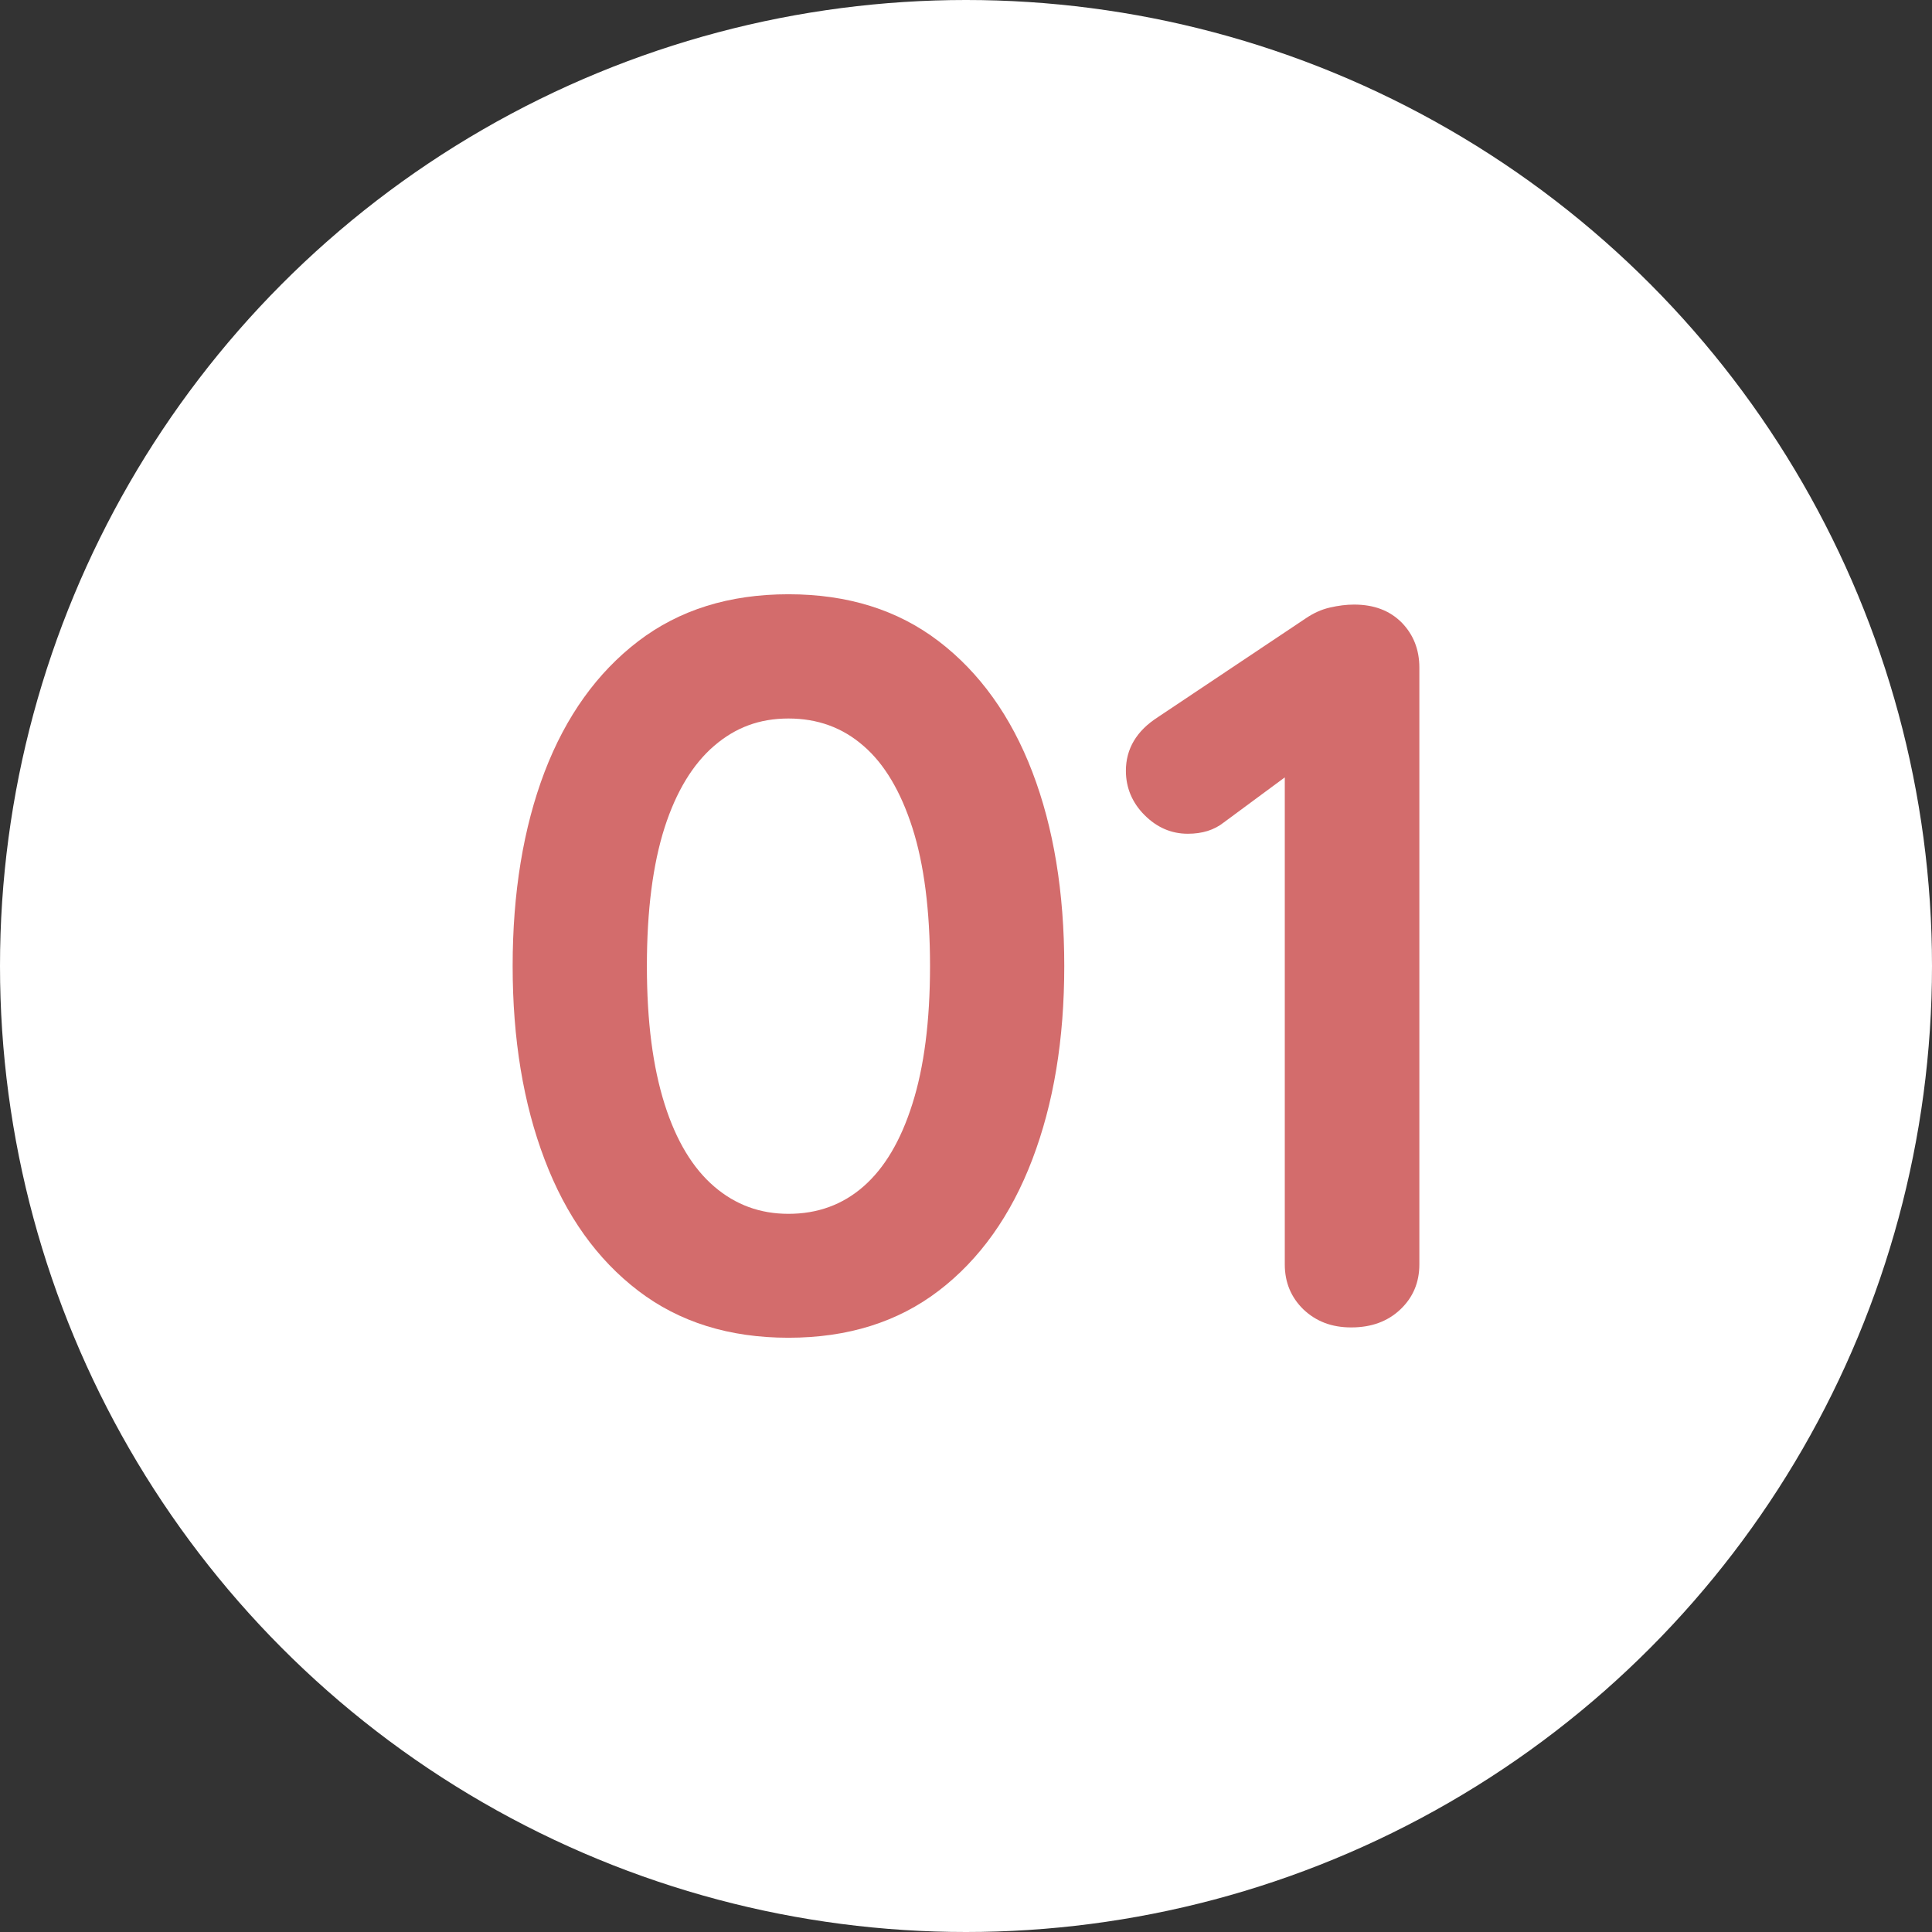
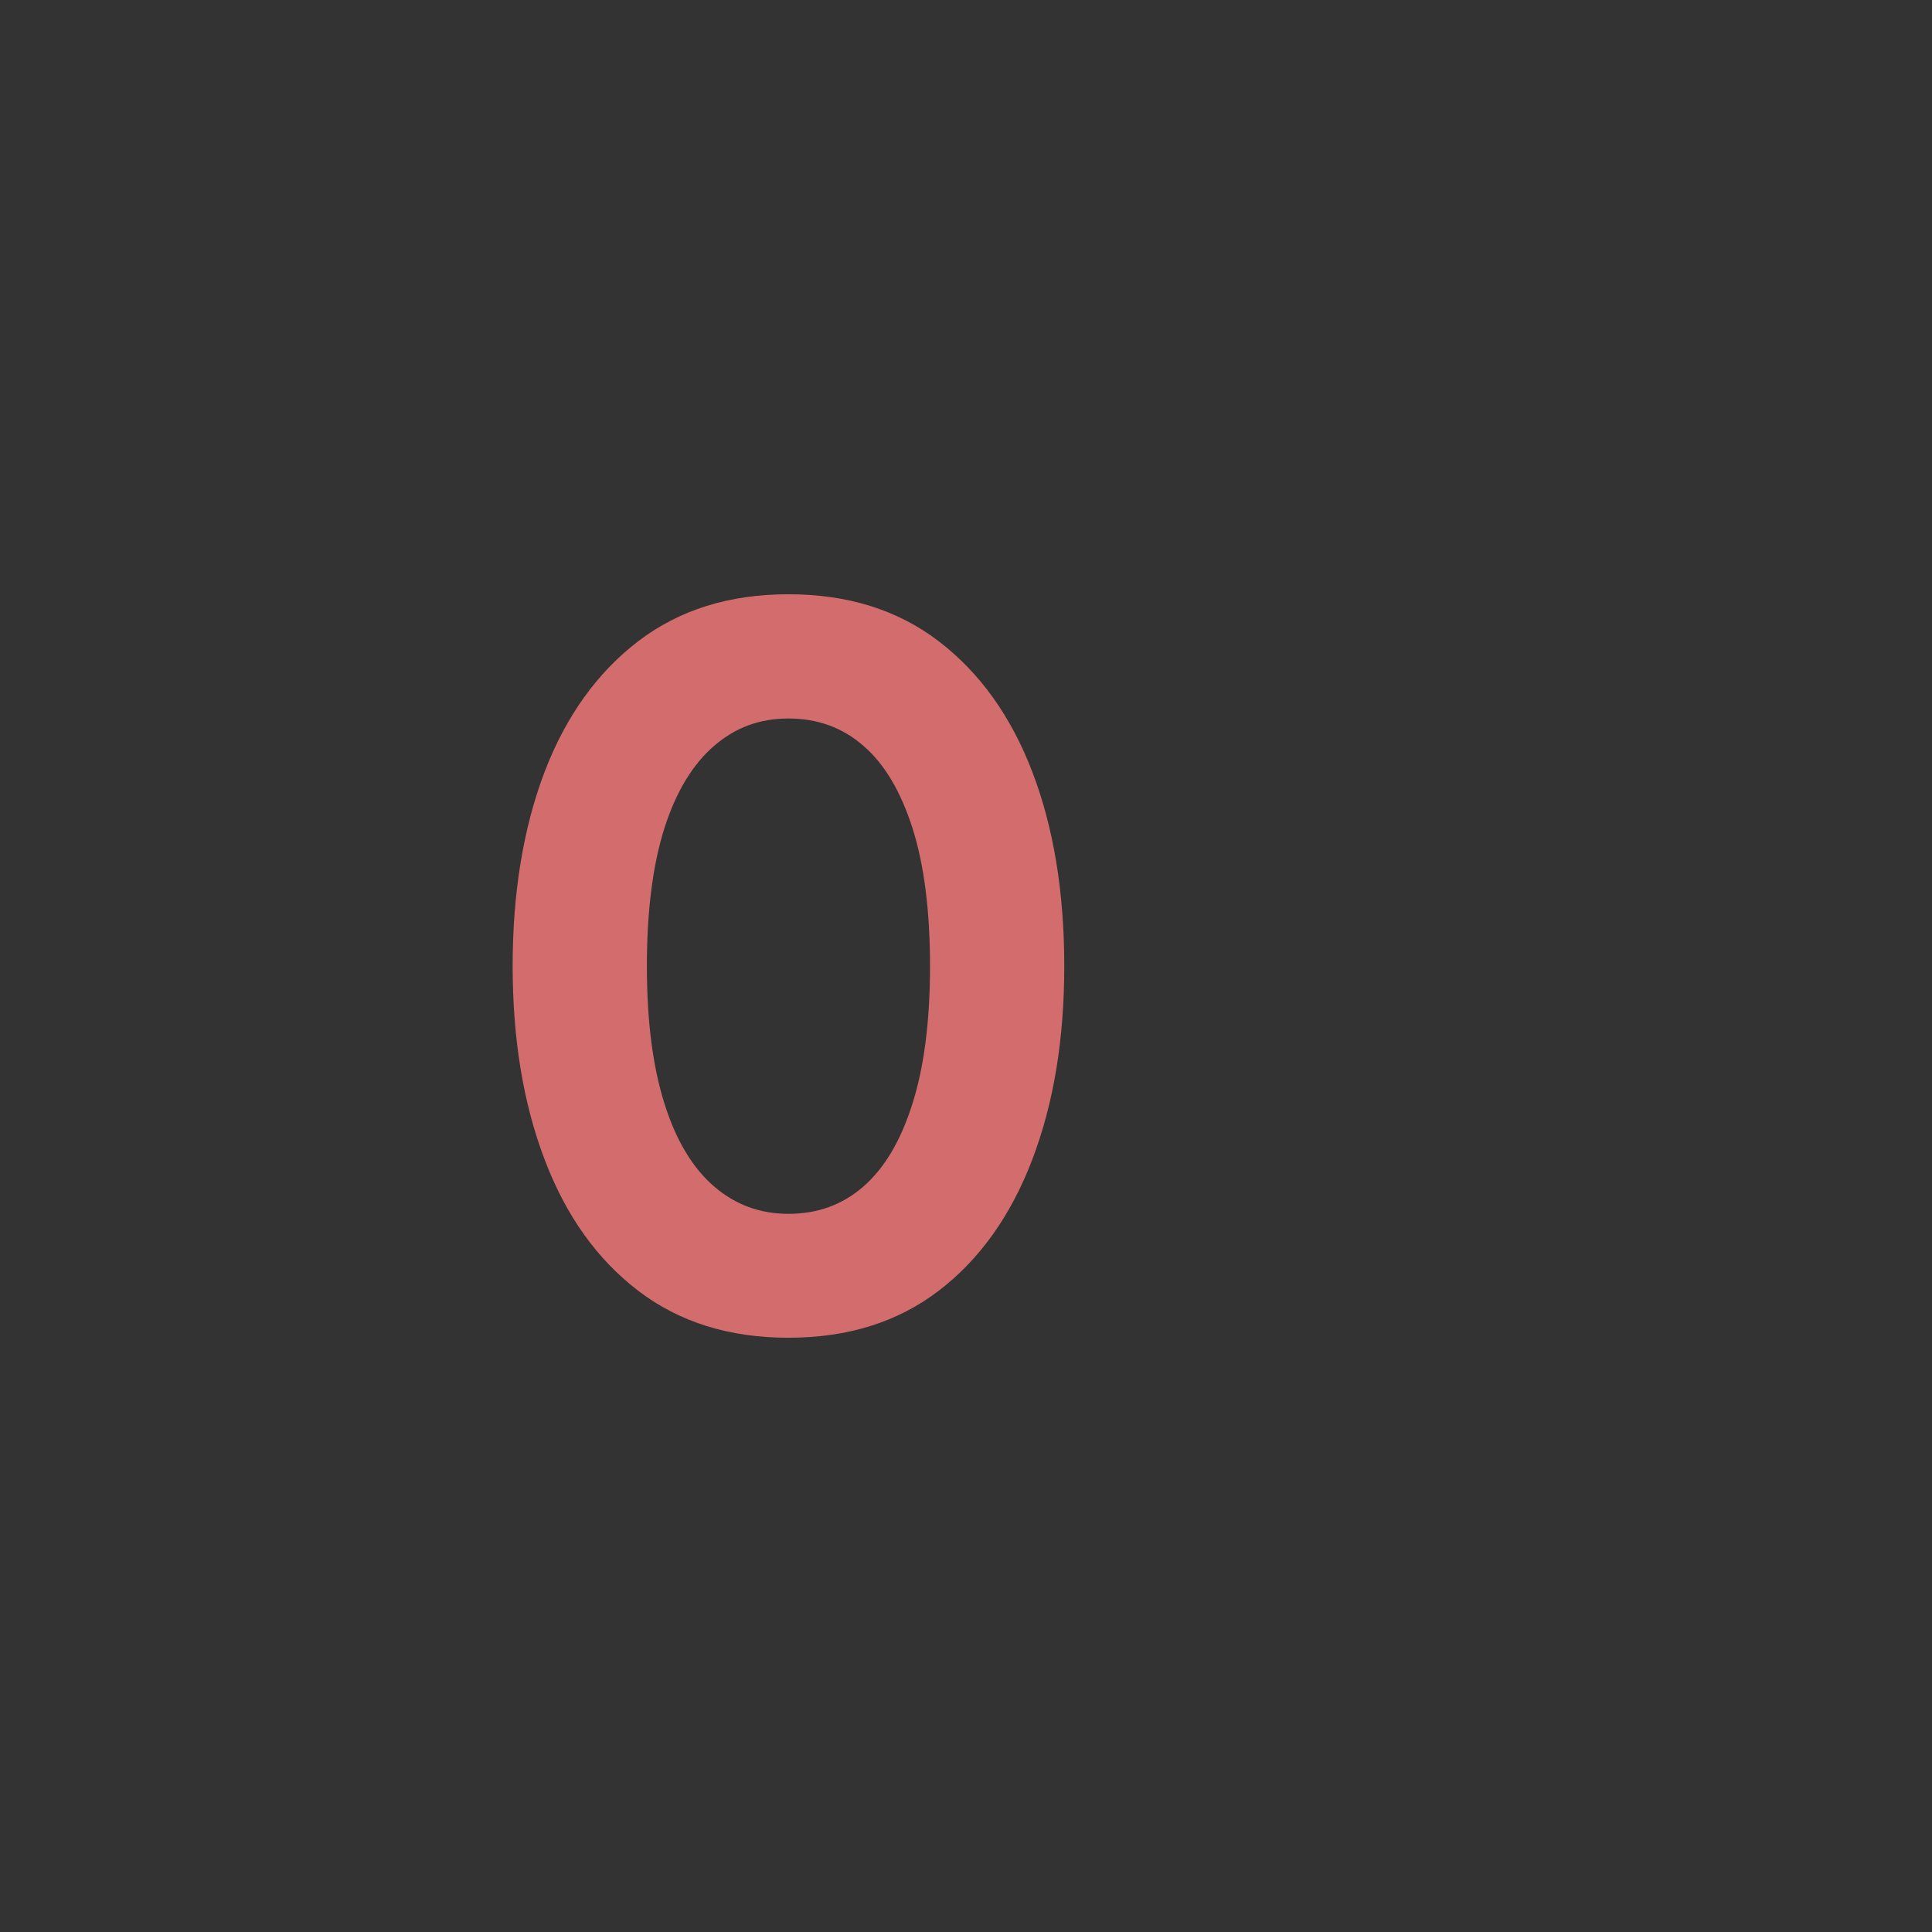
<svg xmlns="http://www.w3.org/2000/svg" id="Layer_2" data-name="Layer 2" viewBox="0 0 58 58">
  <rect x="0" y="0" width="58" height="58" fill="#333333" stroke="none" />
  <defs>
    <style>
      .cls-1 {
        fill: #d36c6c;
      }

      .cls-1, .cls-2 {
        stroke-width: 0px;
      }

      .cls-2 {
        fill: #fff;
      }
    </style>
  </defs>
  <g id="contents">
    <g>
-       <circle class="cls-2" cx="29" cy="29" r="29" />
      <g>
        <path class="cls-1" d="m23.67,40.16c-1.78,0-3.28-.47-4.51-1.41s-2.17-2.25-2.81-3.94c-.64-1.68-.96-3.62-.96-5.81s.32-4.15.96-5.83c.64-1.67,1.58-2.98,2.81-3.92s2.73-1.41,4.51-1.41,3.28.47,4.51,1.41,2.17,2.25,2.81,3.92c.64,1.67.96,3.62.96,5.83s-.32,4.13-.96,5.81c-.64,1.68-1.58,3-2.81,3.94s-2.73,1.41-4.51,1.41Zm0-3.72c.87,0,1.62-.27,2.25-.82.63-.55,1.12-1.37,1.47-2.48.35-1.1.53-2.48.53-4.14s-.18-3.06-.53-4.15-.84-1.92-1.47-2.46c-.63-.55-1.38-.82-2.25-.82s-1.59.27-2.23.82c-.64.55-1.14,1.37-1.49,2.46-.35,1.1-.53,2.48-.53,4.15s.18,3.03.53,4.14c.35,1.11.85,1.93,1.49,2.48.64.55,1.38.82,2.23.82Z" />
-         <path class="cls-1" d="m40.56,39.85c-.58,0-1.05-.18-1.43-.54-.37-.36-.56-.81-.56-1.35v-15.62l.43.68-2.26,1.67c-.29.23-.65.34-1.08.34-.5,0-.93-.19-1.3-.56-.37-.37-.56-.82-.56-1.33,0-.66.32-1.2.96-1.61l4.46-2.98c.21-.14.44-.25.7-.31.26-.06.5-.09.73-.09.6,0,1.07.18,1.43.54.35.36.53.81.53,1.35v17.92c0,.54-.19.99-.57,1.35-.38.36-.87.54-1.47.54Z" />
      </g>
    </g>
  </g>
</svg>